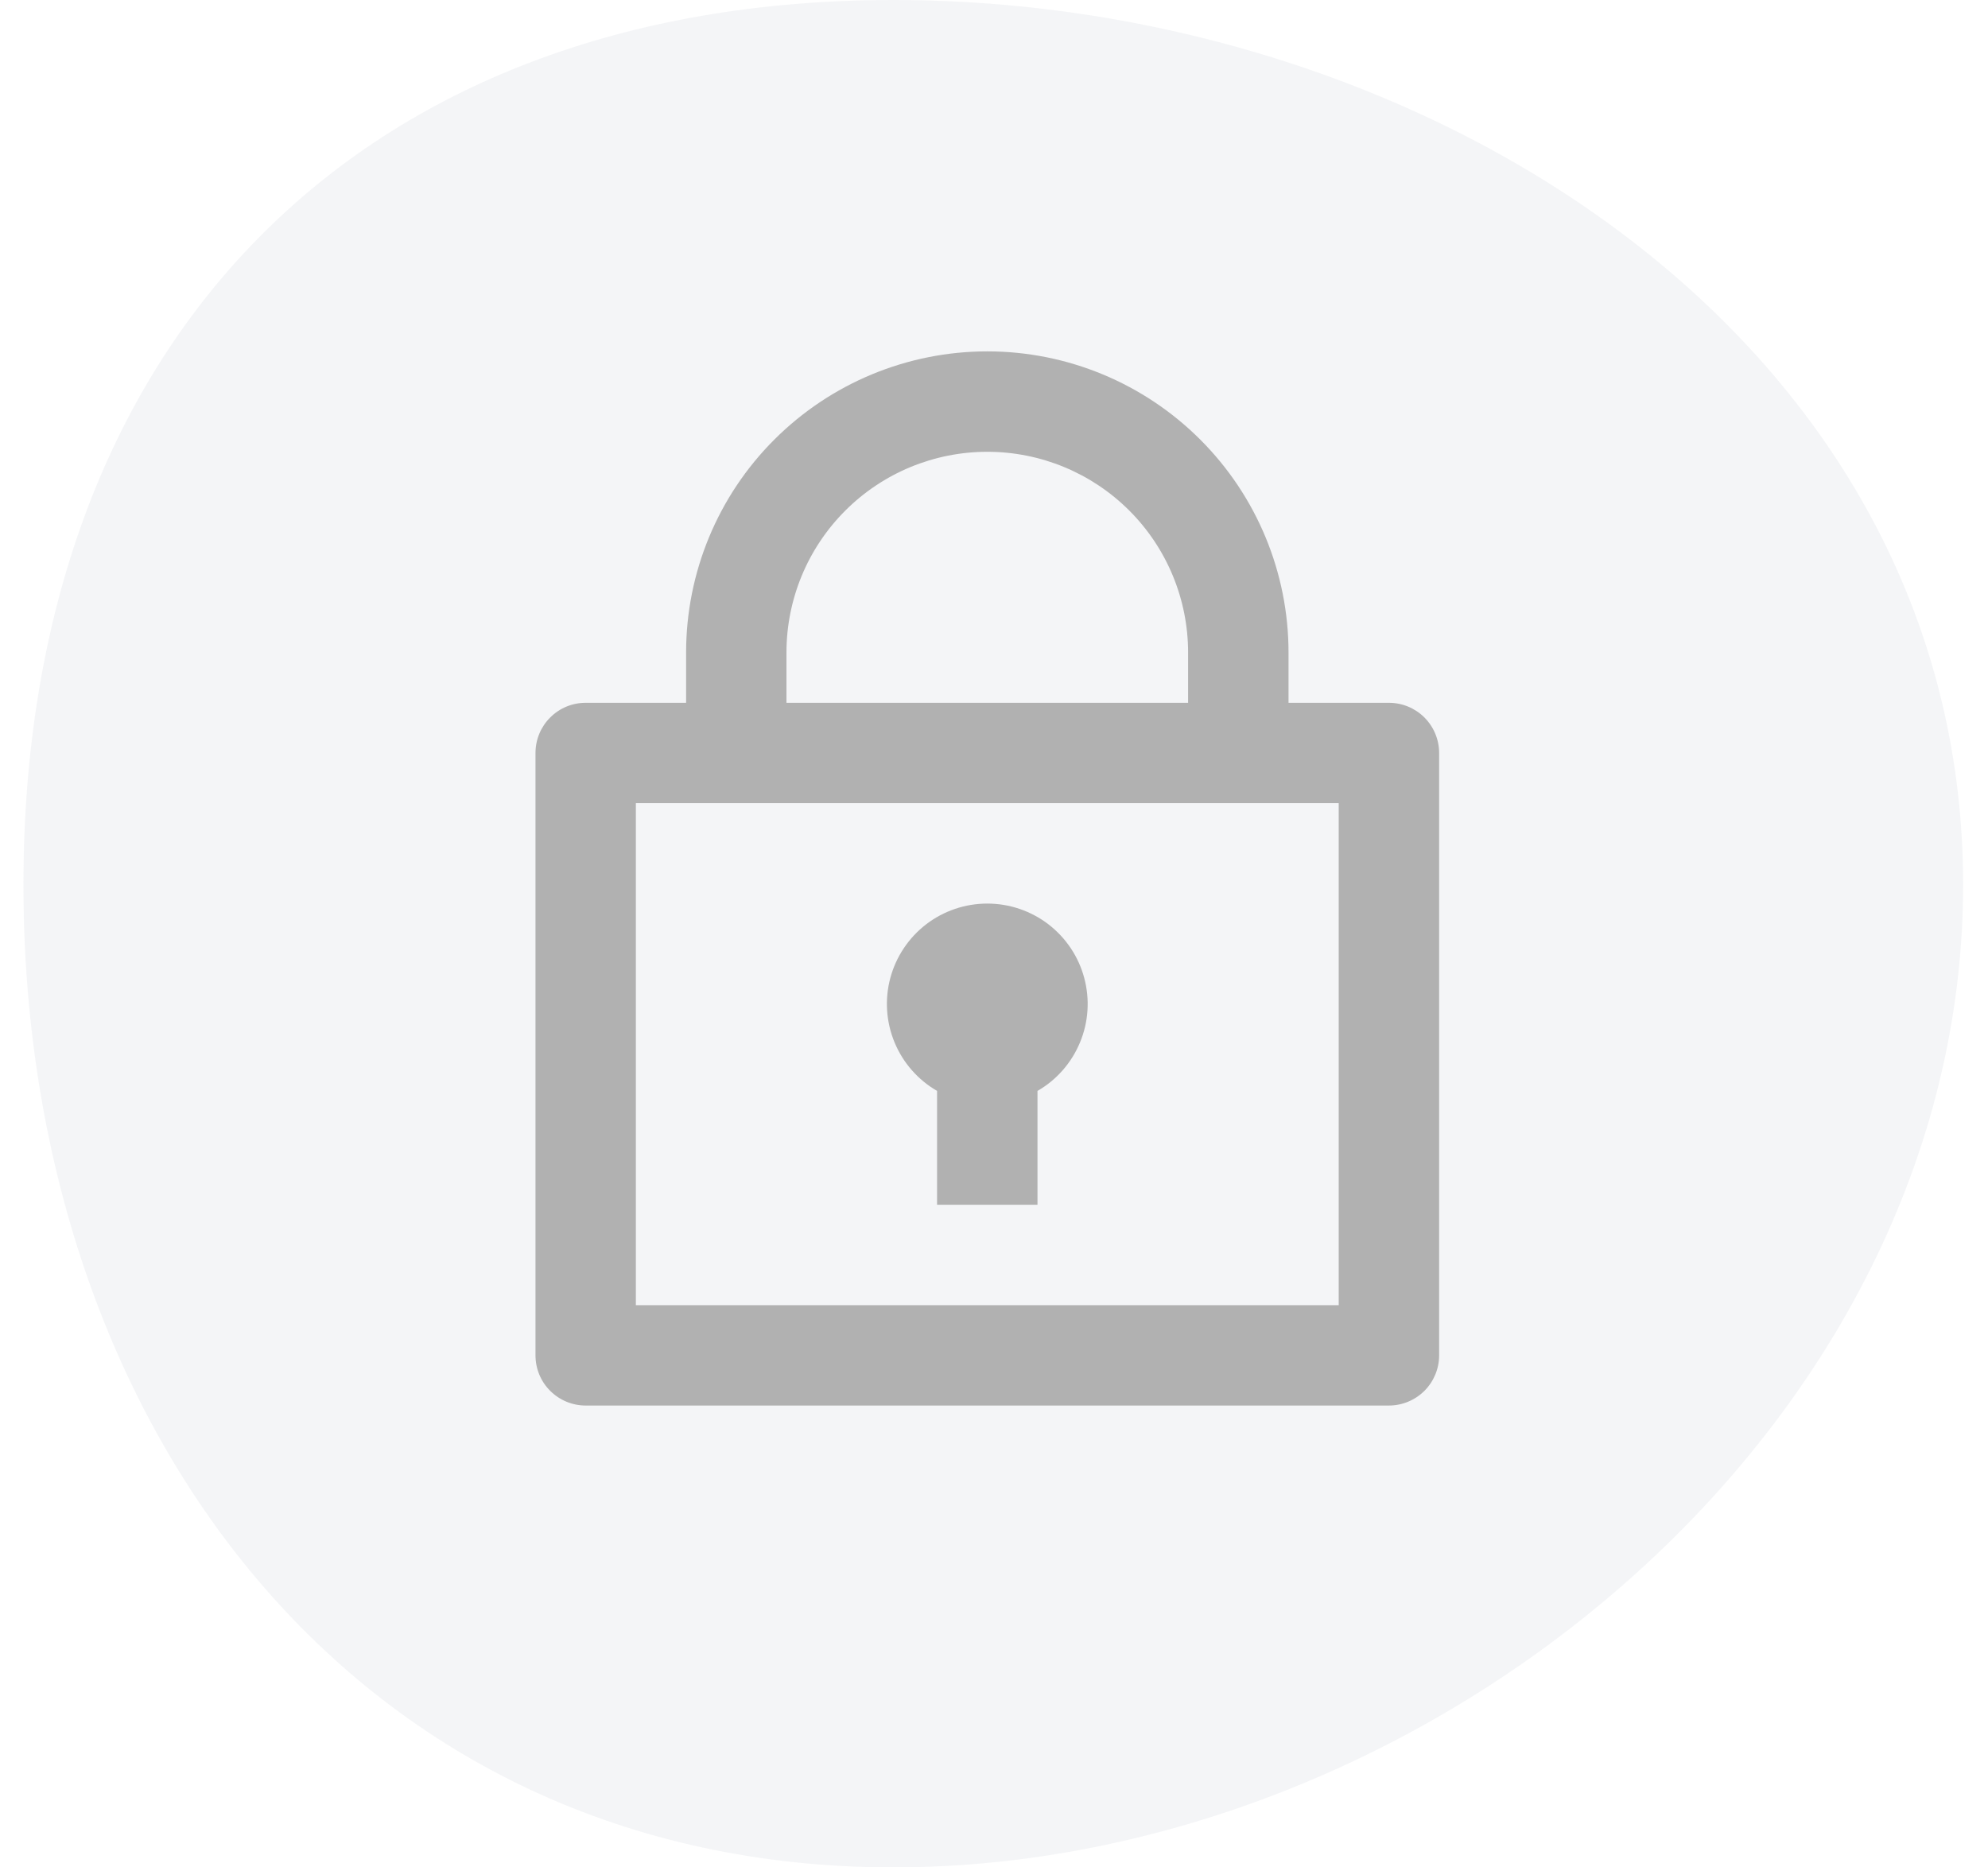
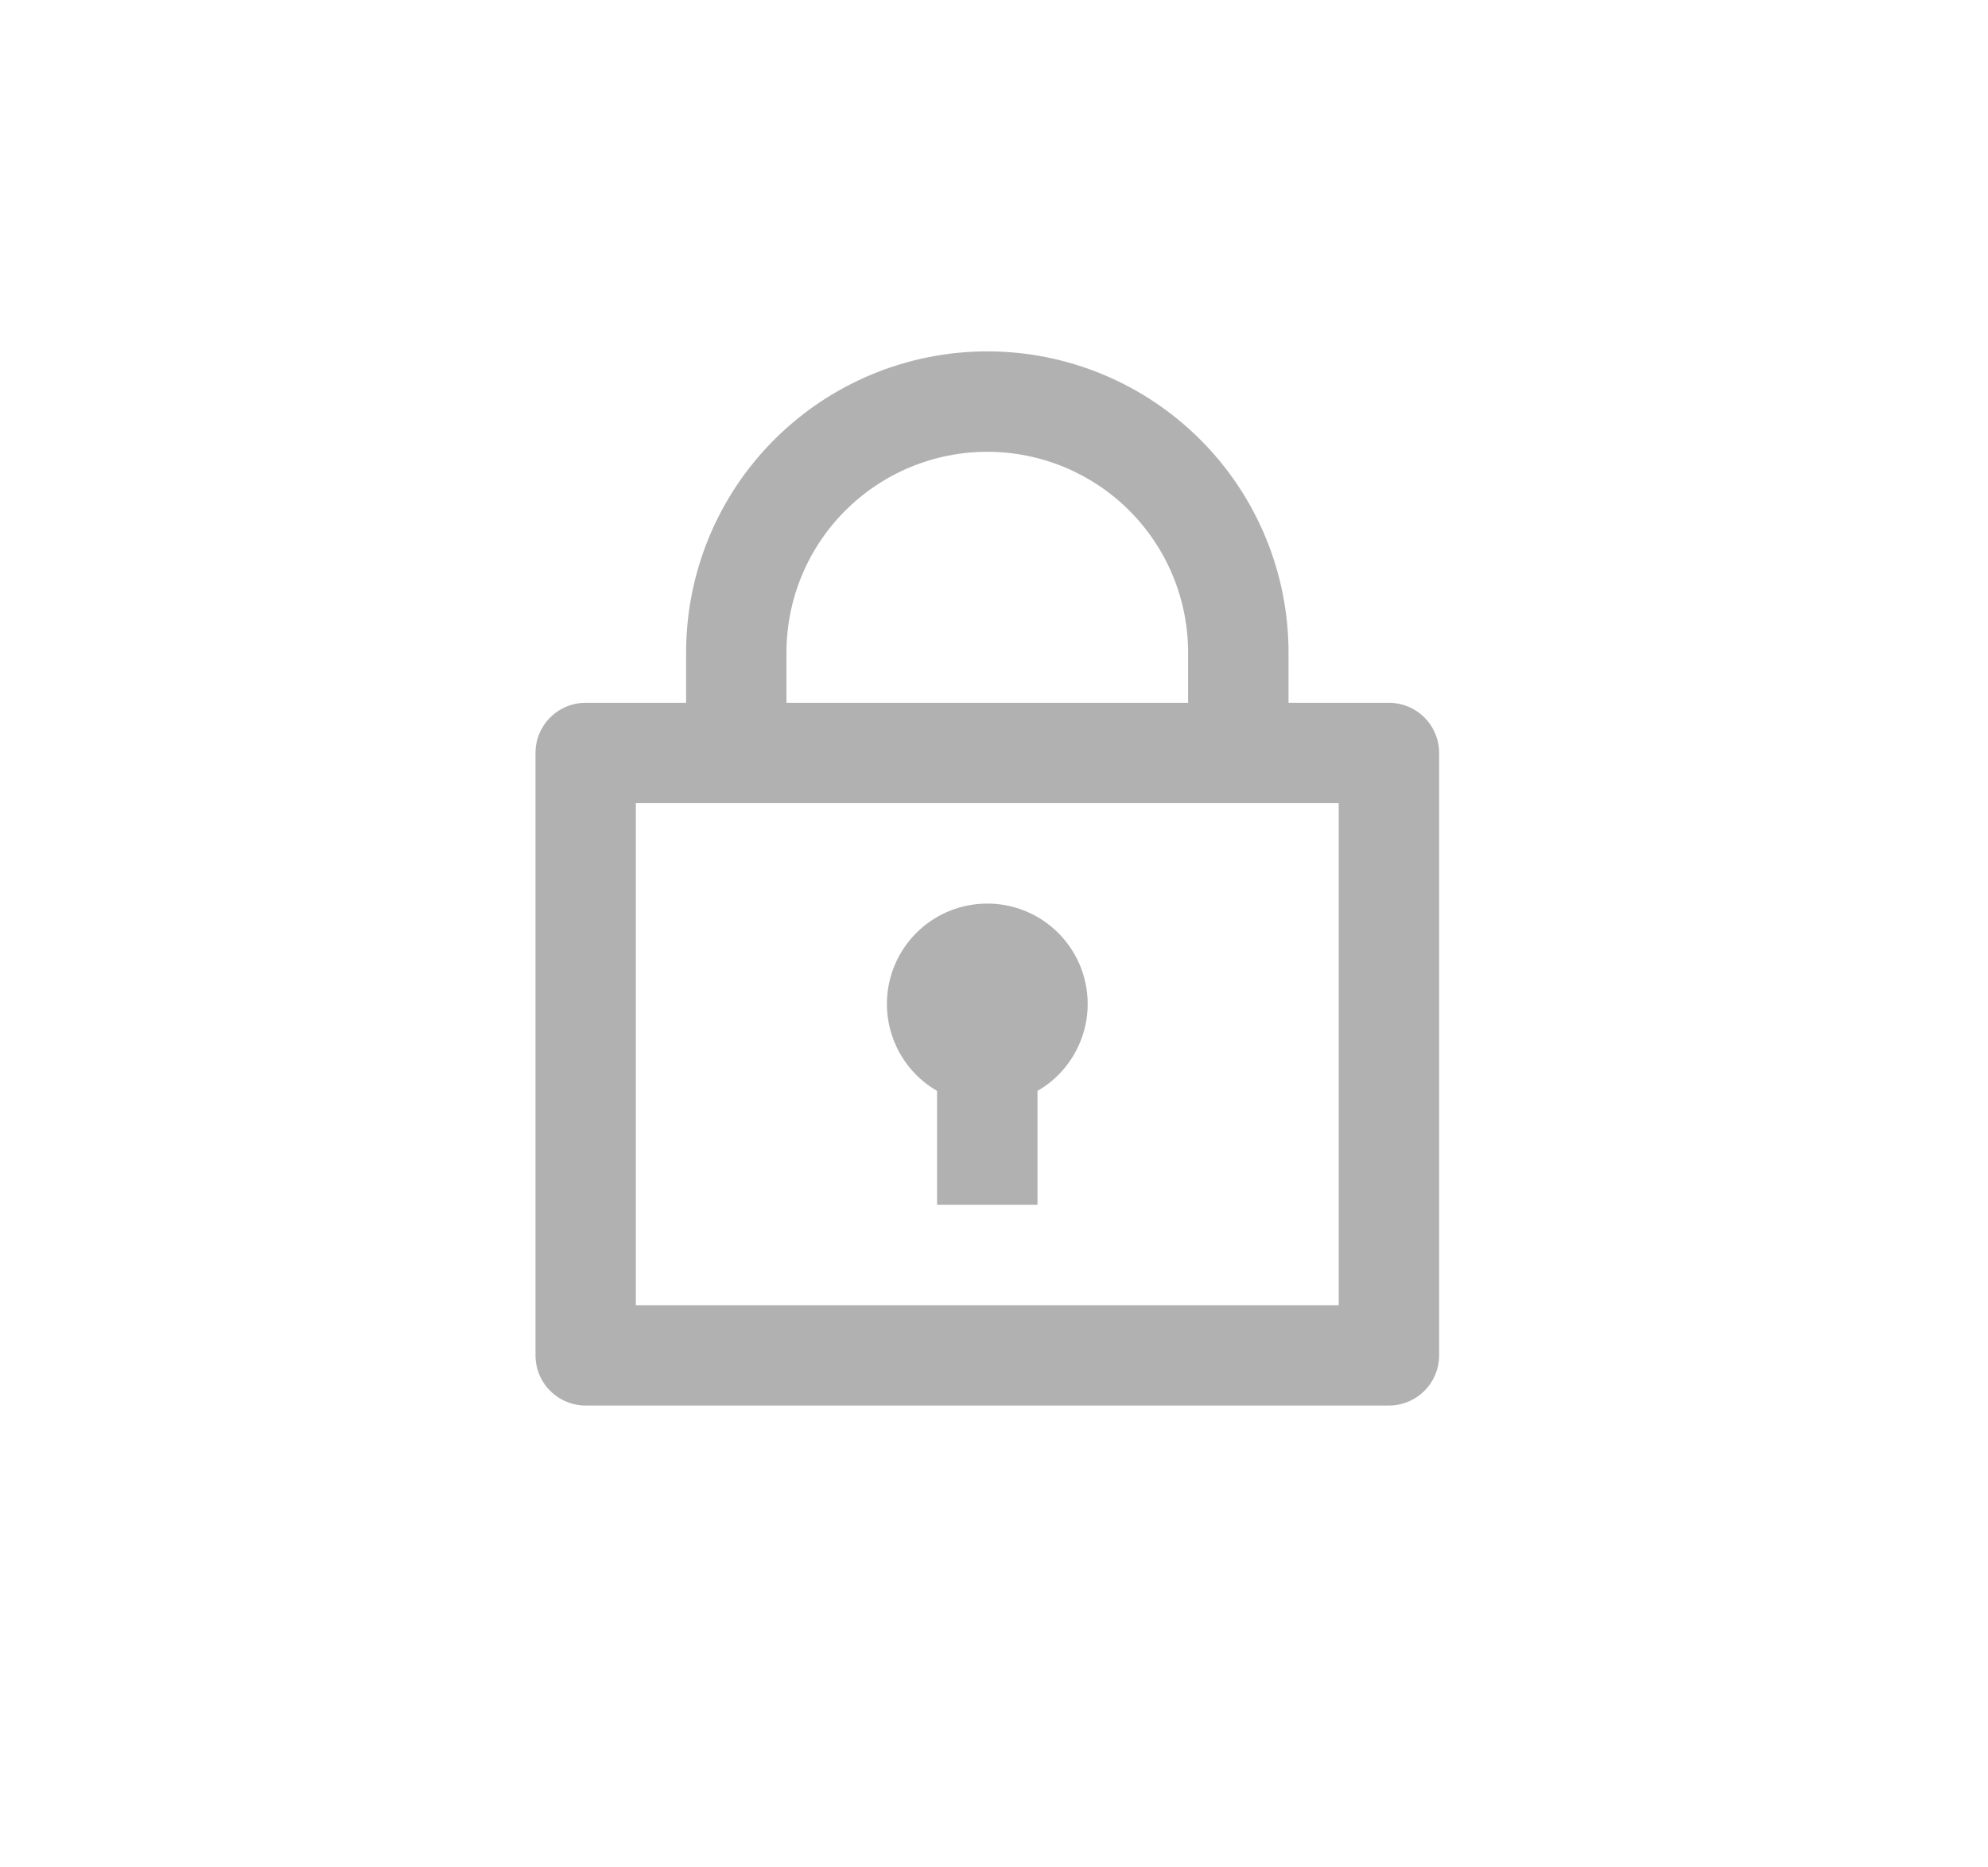
<svg xmlns="http://www.w3.org/2000/svg" width="33" height="31" viewBox="0 0 33 31" fill="none">
-   <path d="M14.828 0C23.719 0 32.587 5.674 32.587 14.687C32.587 23.7 23.719 31 14.828 31C5.936 31 0.389 23.702 0.389 14.689C0.389 5.676 5.941 0 14.828 0Z" fill="#B8BFCB" fill-opacity="0.15" />
  <path d="M11.389 11.667V10.833C11.389 9.507 11.915 8.235 12.853 7.298C13.791 6.36 15.063 5.833 16.389 5.833C17.715 5.833 18.986 6.36 19.924 7.298C20.862 8.235 21.389 9.507 21.389 10.833V11.667H23.055C23.276 11.667 23.488 11.754 23.645 11.911C23.801 12.067 23.889 12.279 23.889 12.5V22.5C23.889 22.721 23.801 22.933 23.645 23.089C23.488 23.245 23.276 23.333 23.055 23.333H9.722C9.501 23.333 9.289 23.245 9.133 23.089C8.976 22.933 8.889 22.721 8.889 22.5V12.5C8.889 12.279 8.976 12.067 9.133 11.911C9.289 11.754 9.501 11.667 9.722 11.667H11.389ZM22.222 13.333H10.555V21.667H22.222V13.333ZM15.555 18.11C15.238 17.927 14.989 17.643 14.849 17.304C14.709 16.965 14.684 16.59 14.779 16.235C14.874 15.881 15.083 15.568 15.374 15.344C15.665 15.121 16.022 15 16.389 15C16.756 15 17.112 15.121 17.403 15.344C17.694 15.568 17.904 15.881 17.998 16.235C18.093 16.59 18.069 16.965 17.928 17.304C17.788 17.643 17.54 17.927 17.222 18.11V20H15.555V18.11ZM13.055 11.667H19.722V10.833C19.722 9.949 19.371 9.101 18.746 8.476C18.121 7.851 17.273 7.5 16.389 7.5C15.505 7.5 14.657 7.851 14.032 8.476C13.406 9.101 13.055 9.949 13.055 10.833V11.667Z" fill="#B1B1B1" />
</svg>